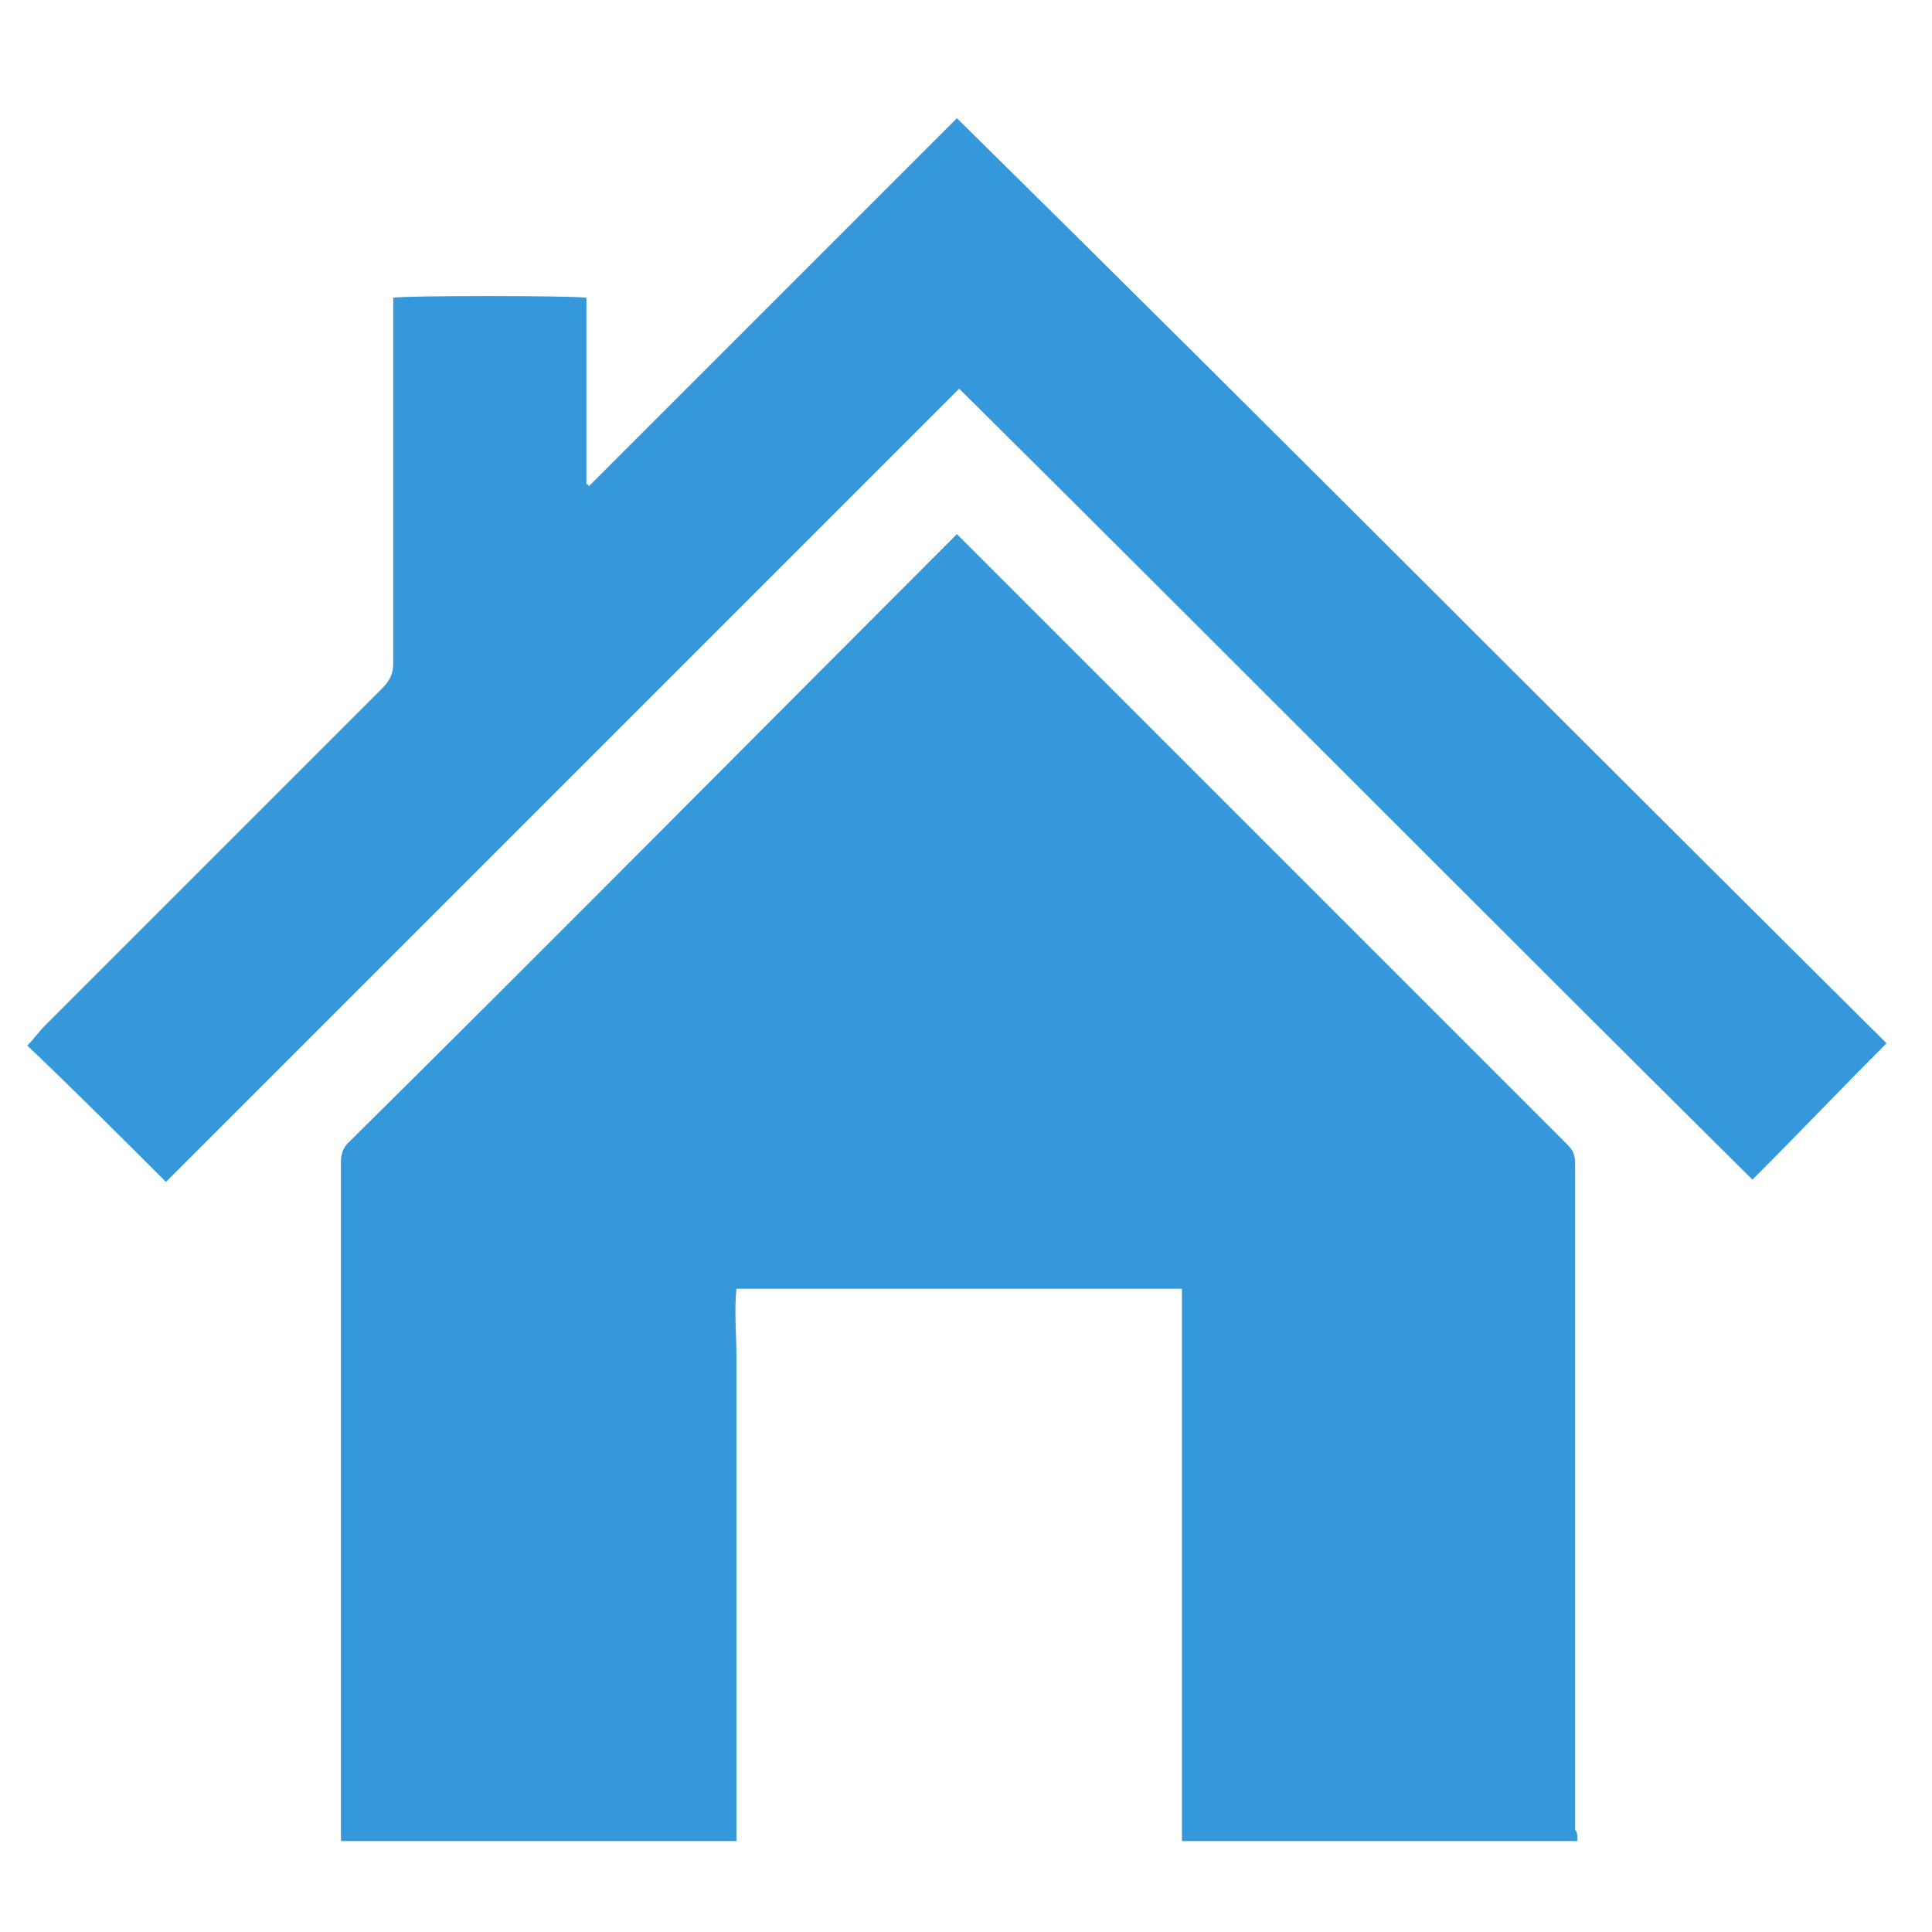
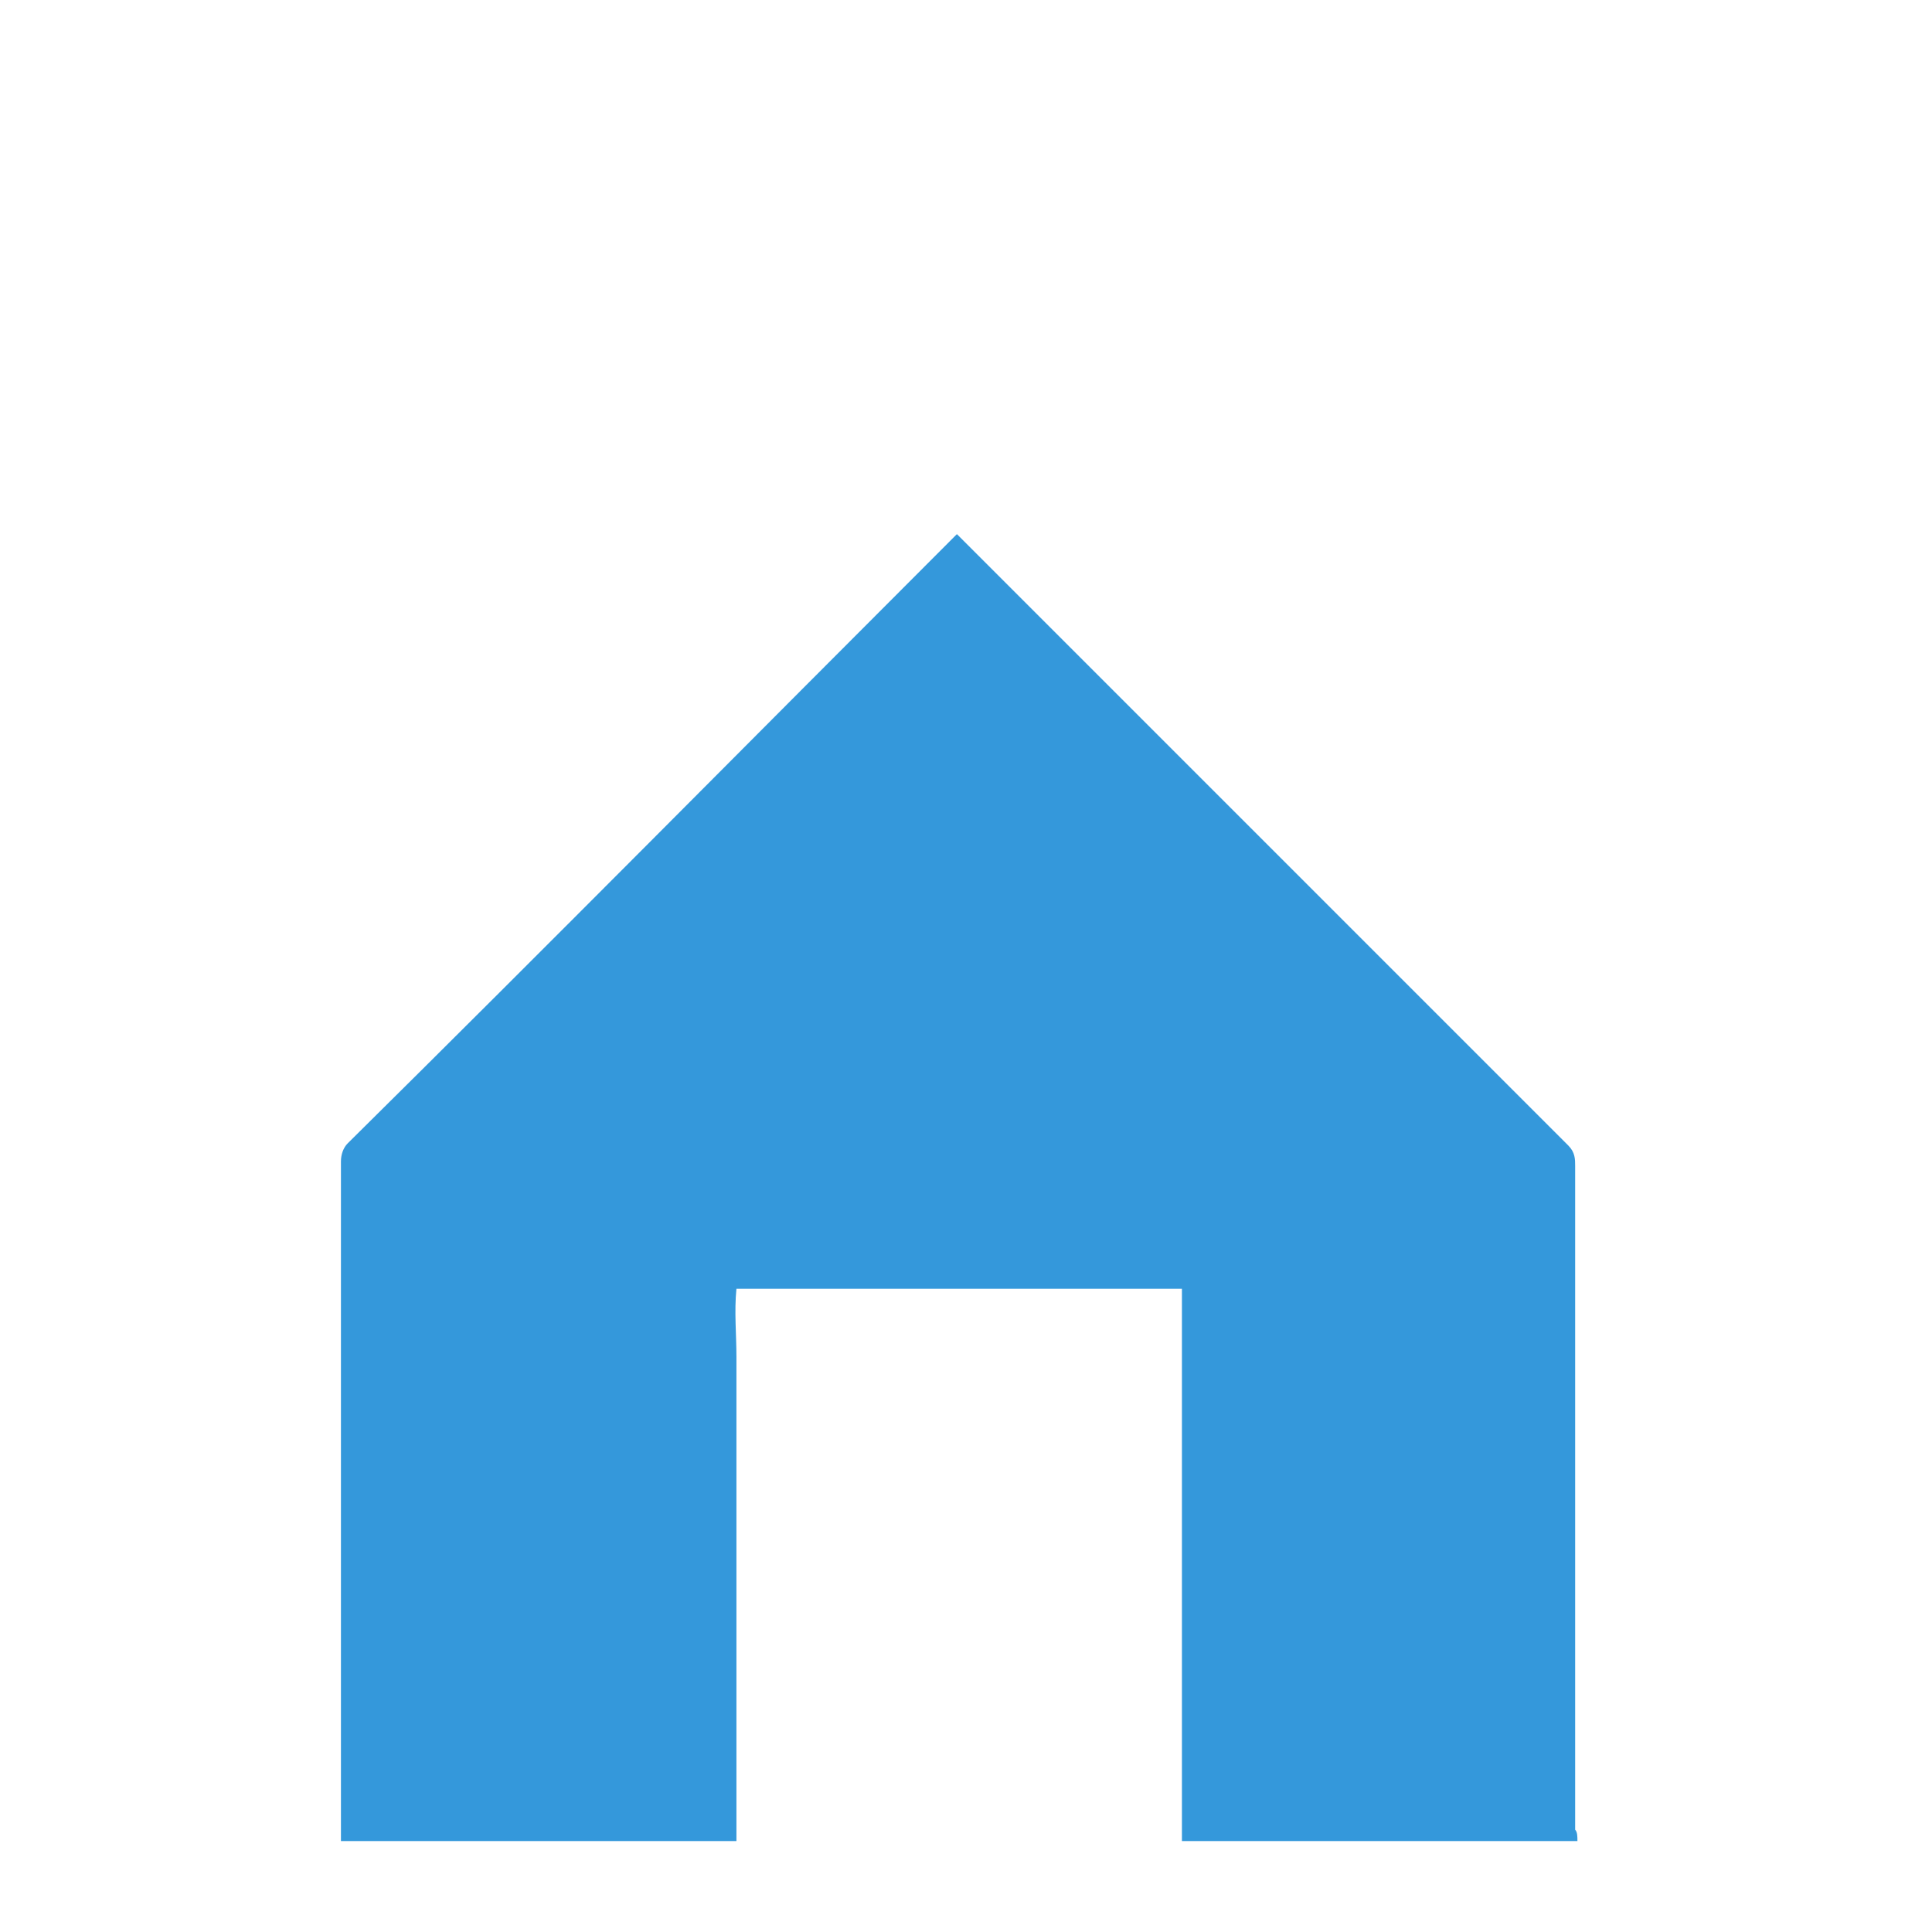
<svg xmlns="http://www.w3.org/2000/svg" class="qleCarousel__icon" x="0px" y="0px" viewBox="0 0 85 85" style="enable-background:new 0 0 85 85;" xml:space="preserve" width="85" height="85">
  <g fill="#3498DB">
-     <path class="st0" d="M69.4,81c0-0.2,0-0.4,0-0.6c0-1.4,0-2.7,0-4.1c0-8.4,0-16.7,0-25.1c0-0.4,0-0.6-0.3-0.9                                                     c-8.9-8.8-17.7-17.7-26.6-26.6c-0.1-0.1-0.2-0.2-0.3-0.3c-0.1,0.1-0.2,0.2-0.3,0.3c-8.8,8.8-17.7,17.7-26.5,26.5                                                     c-0.2,0.2-0.3,0.5-0.3,0.8c0,9.8,0,19.6,0,29.4c0,0.2,0,0.3,0,0.5c5.8,0,11.6,0,17.4,0c0-1,0-2,0-3s0-2,0-3.1c0-1,0-2,0-3                                                     s0-2,0-3.1c0-1,0-2,0-3s0-2,0-3.1c0-1,0-2,0-3s-0.1-2,0-3c6.5,0,13,0,19.6,0c0,8.1,0,16.2,0,24.3C57.9,81,63.6,81,69.4,81z                                                         M42.2,17.1C53.9,28.8,65.5,40.4,77,51.9c2-2,4-4.1,5.9-6C69.4,32.4,55.8,18.7,42.1,5.1c-5.4,5.4-10.8,10.8-16.2,16.2                                                     c0,0-0.1,0-0.1-0.1c0-2.7,0-5.5,0-8.2c-0.6-0.1-8-0.1-8.5,0c0,0.2,0,0.4,0,0.6c0,5.2,0,10.3,0,15.5c0,0.5-0.1,0.8-0.5,1.1                                                     c-4.9,5-9.8,9.9-14.7,14.9c-0.3,0.3-0.5,0.6-0.8,0.9c2,2,4,4,6.1,6C19,40.3,30.6,28.7,42.2,17.1z" fill="none" />
    <path d="M69.4,81c-5.8,0-11.6,0-17.4,0c0-8.1,0-16.2,0-24.3c-6.6,0-13,0-19.6,0c-0.1,1,0,2,0,3s0,2,0,3s0,2,0,3.1c0,1,0,2,0,3                                                     s0,2,0,3.1c0,1,0,2,0,3s0,2,0,3.1c0,1,0,2,0,3c-5.8,0-11.6,0-17.4,0c0-0.2,0-0.4,0-0.5c0-9.8,0-19.6,0-29.4                                                     c0-0.3,0.1-0.6,0.3-0.8c8.9-8.8,17.7-17.7,26.5-26.5c0.1-0.1,0.2-0.2,0.3-0.3c0.1,0.1,0.2,0.2,0.3,0.3                                                     c8.9,8.9,17.7,17.7,26.6,26.6c0.3,0.3,0.3,0.6,0.3,0.9c0,8.4,0,16.7,0,25.1c0,1.4,0,2.7,0,4.1C69.4,80.6,69.4,80.8,69.4,81z" fill="#3498DB" />
-     <path d="M42.2,17.1C30.6,28.7,19,40.3,7.3,52c-2-2-4-4-6.1-6c0.3-0.3,0.5-0.6,0.8-0.9c4.9-4.9,9.9-9.9,14.8-14.8                                                     c0.3-0.3,0.5-0.6,0.5-1.1c0-5.2,0-10.3,0-15.5c0-0.2,0-0.4,0-0.6c0.4-0.1,7.9-0.1,8.5,0c0,2.7,0,5.5,0,8.2c0,0,0.1,0,0.1,0.1                                                     C31.3,16,36.8,10.5,42.1,5.2C55.8,18.7,69.4,32.4,83,45.9c-1.9,1.9-3.9,4-5.9,6C65.5,40.4,53.9,28.7,42.2,17.1z" fill="#3498DB" />
  </g>
</svg>